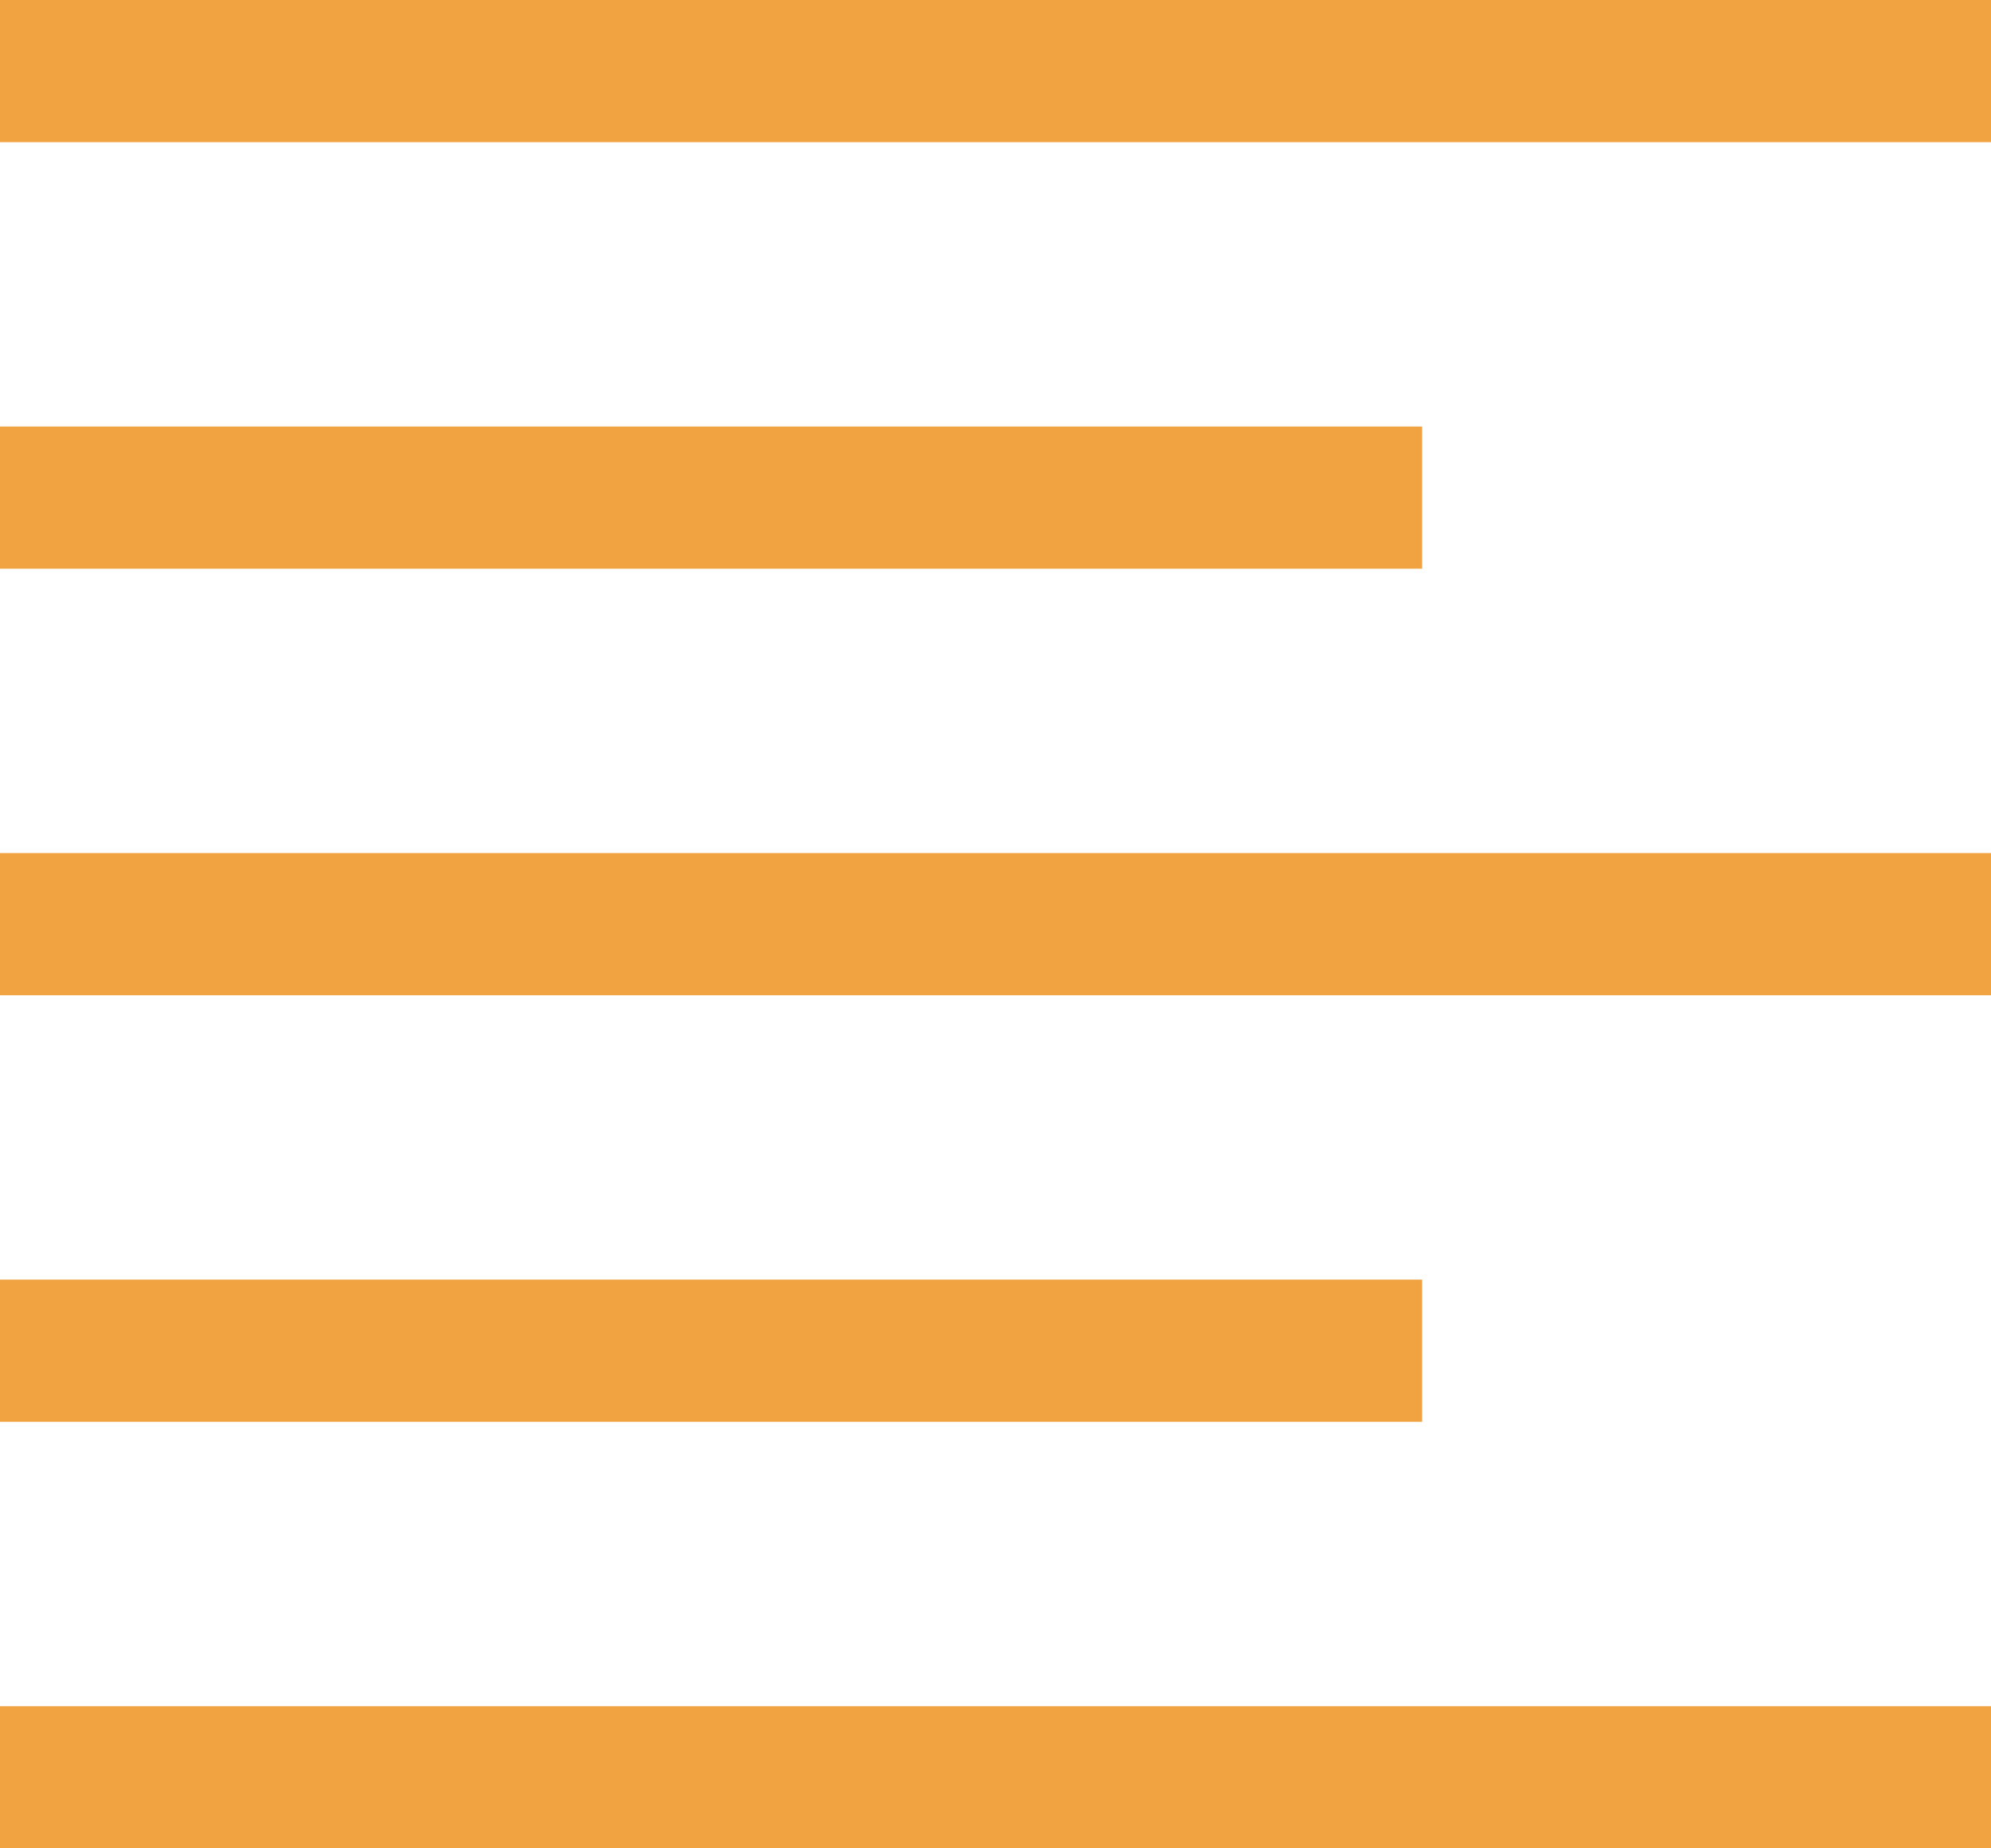
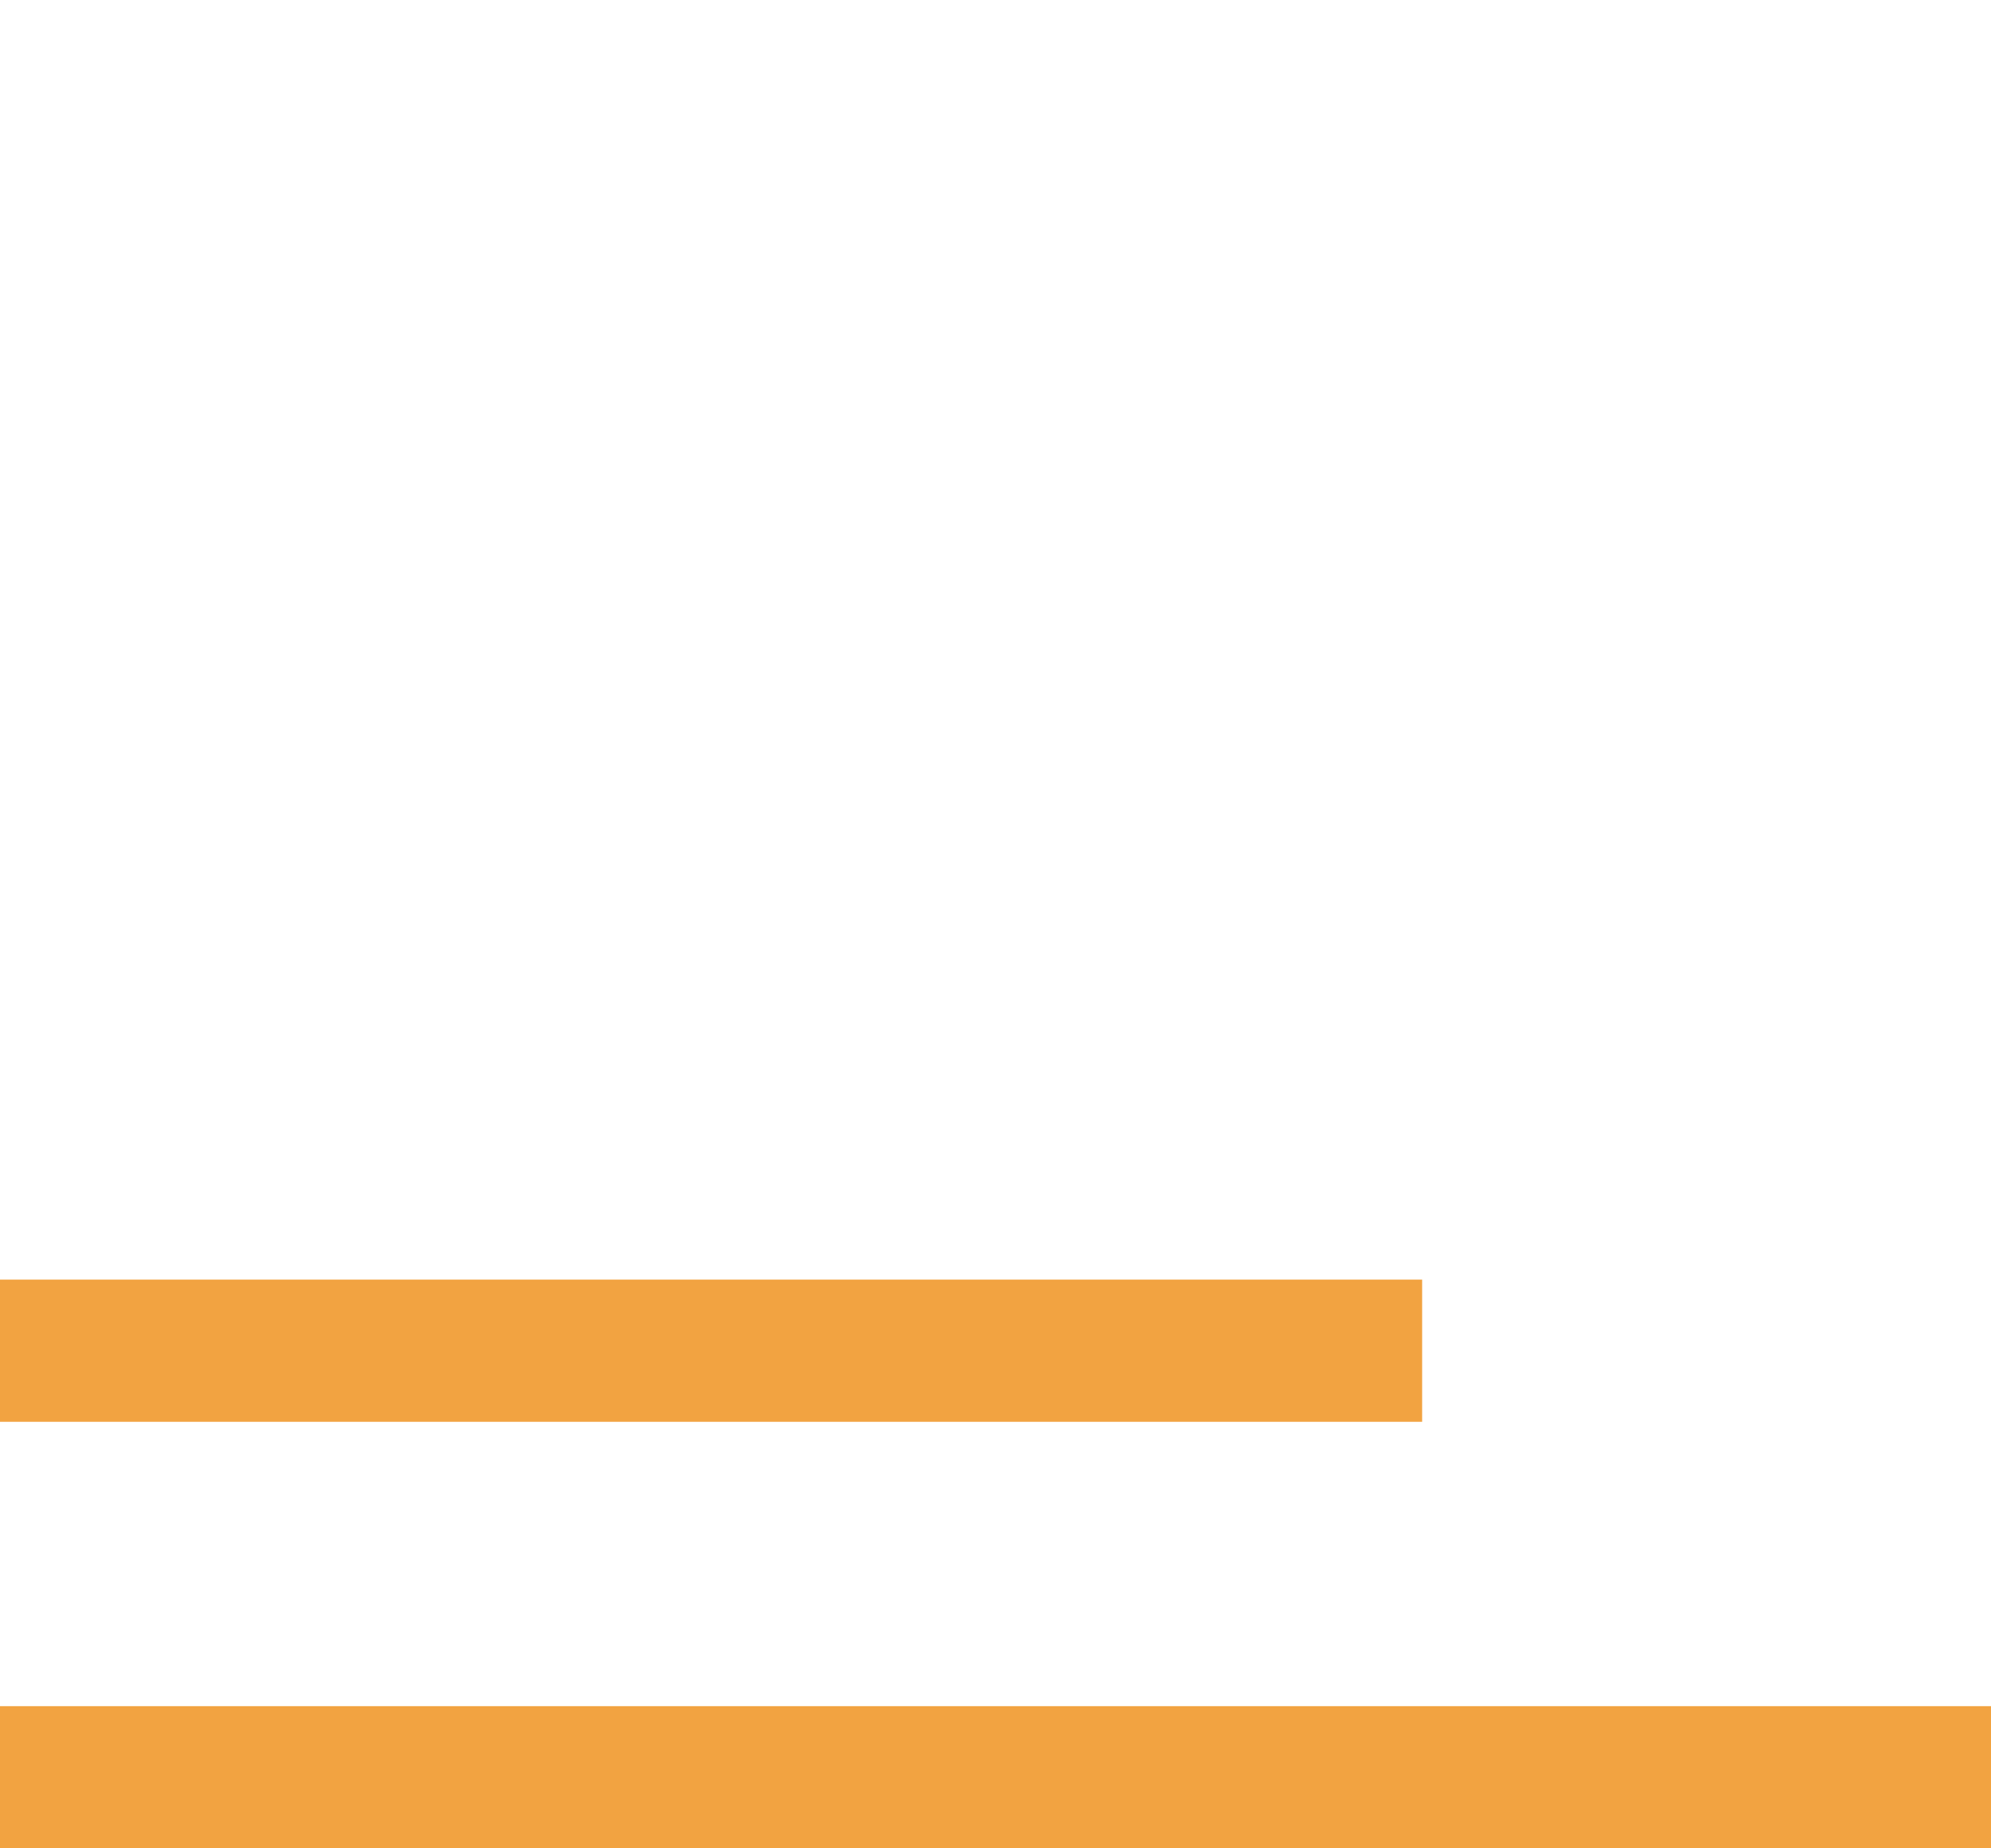
<svg xmlns="http://www.w3.org/2000/svg" version="1.1" id="Layer_1" x="0px" y="0px" viewBox="0 0 14 13" xml:space="preserve">
  <style type="text/css">
	.st0{fill:#F2A341;}
</style>
  <g transform="translate(-172 -400)">
-     <rect x="172" y="400" class="st0" width="14" height="1" />
-     <rect x="172" y="403" class="st0" width="10" height="1" />
    <rect x="172" y="409" class="st0" width="10" height="1" />
    <rect x="172" y="412" class="st0" width="14" height="1" />
-     <rect x="172" y="406" class="st0" width="14" height="1" />
  </g>
</svg>